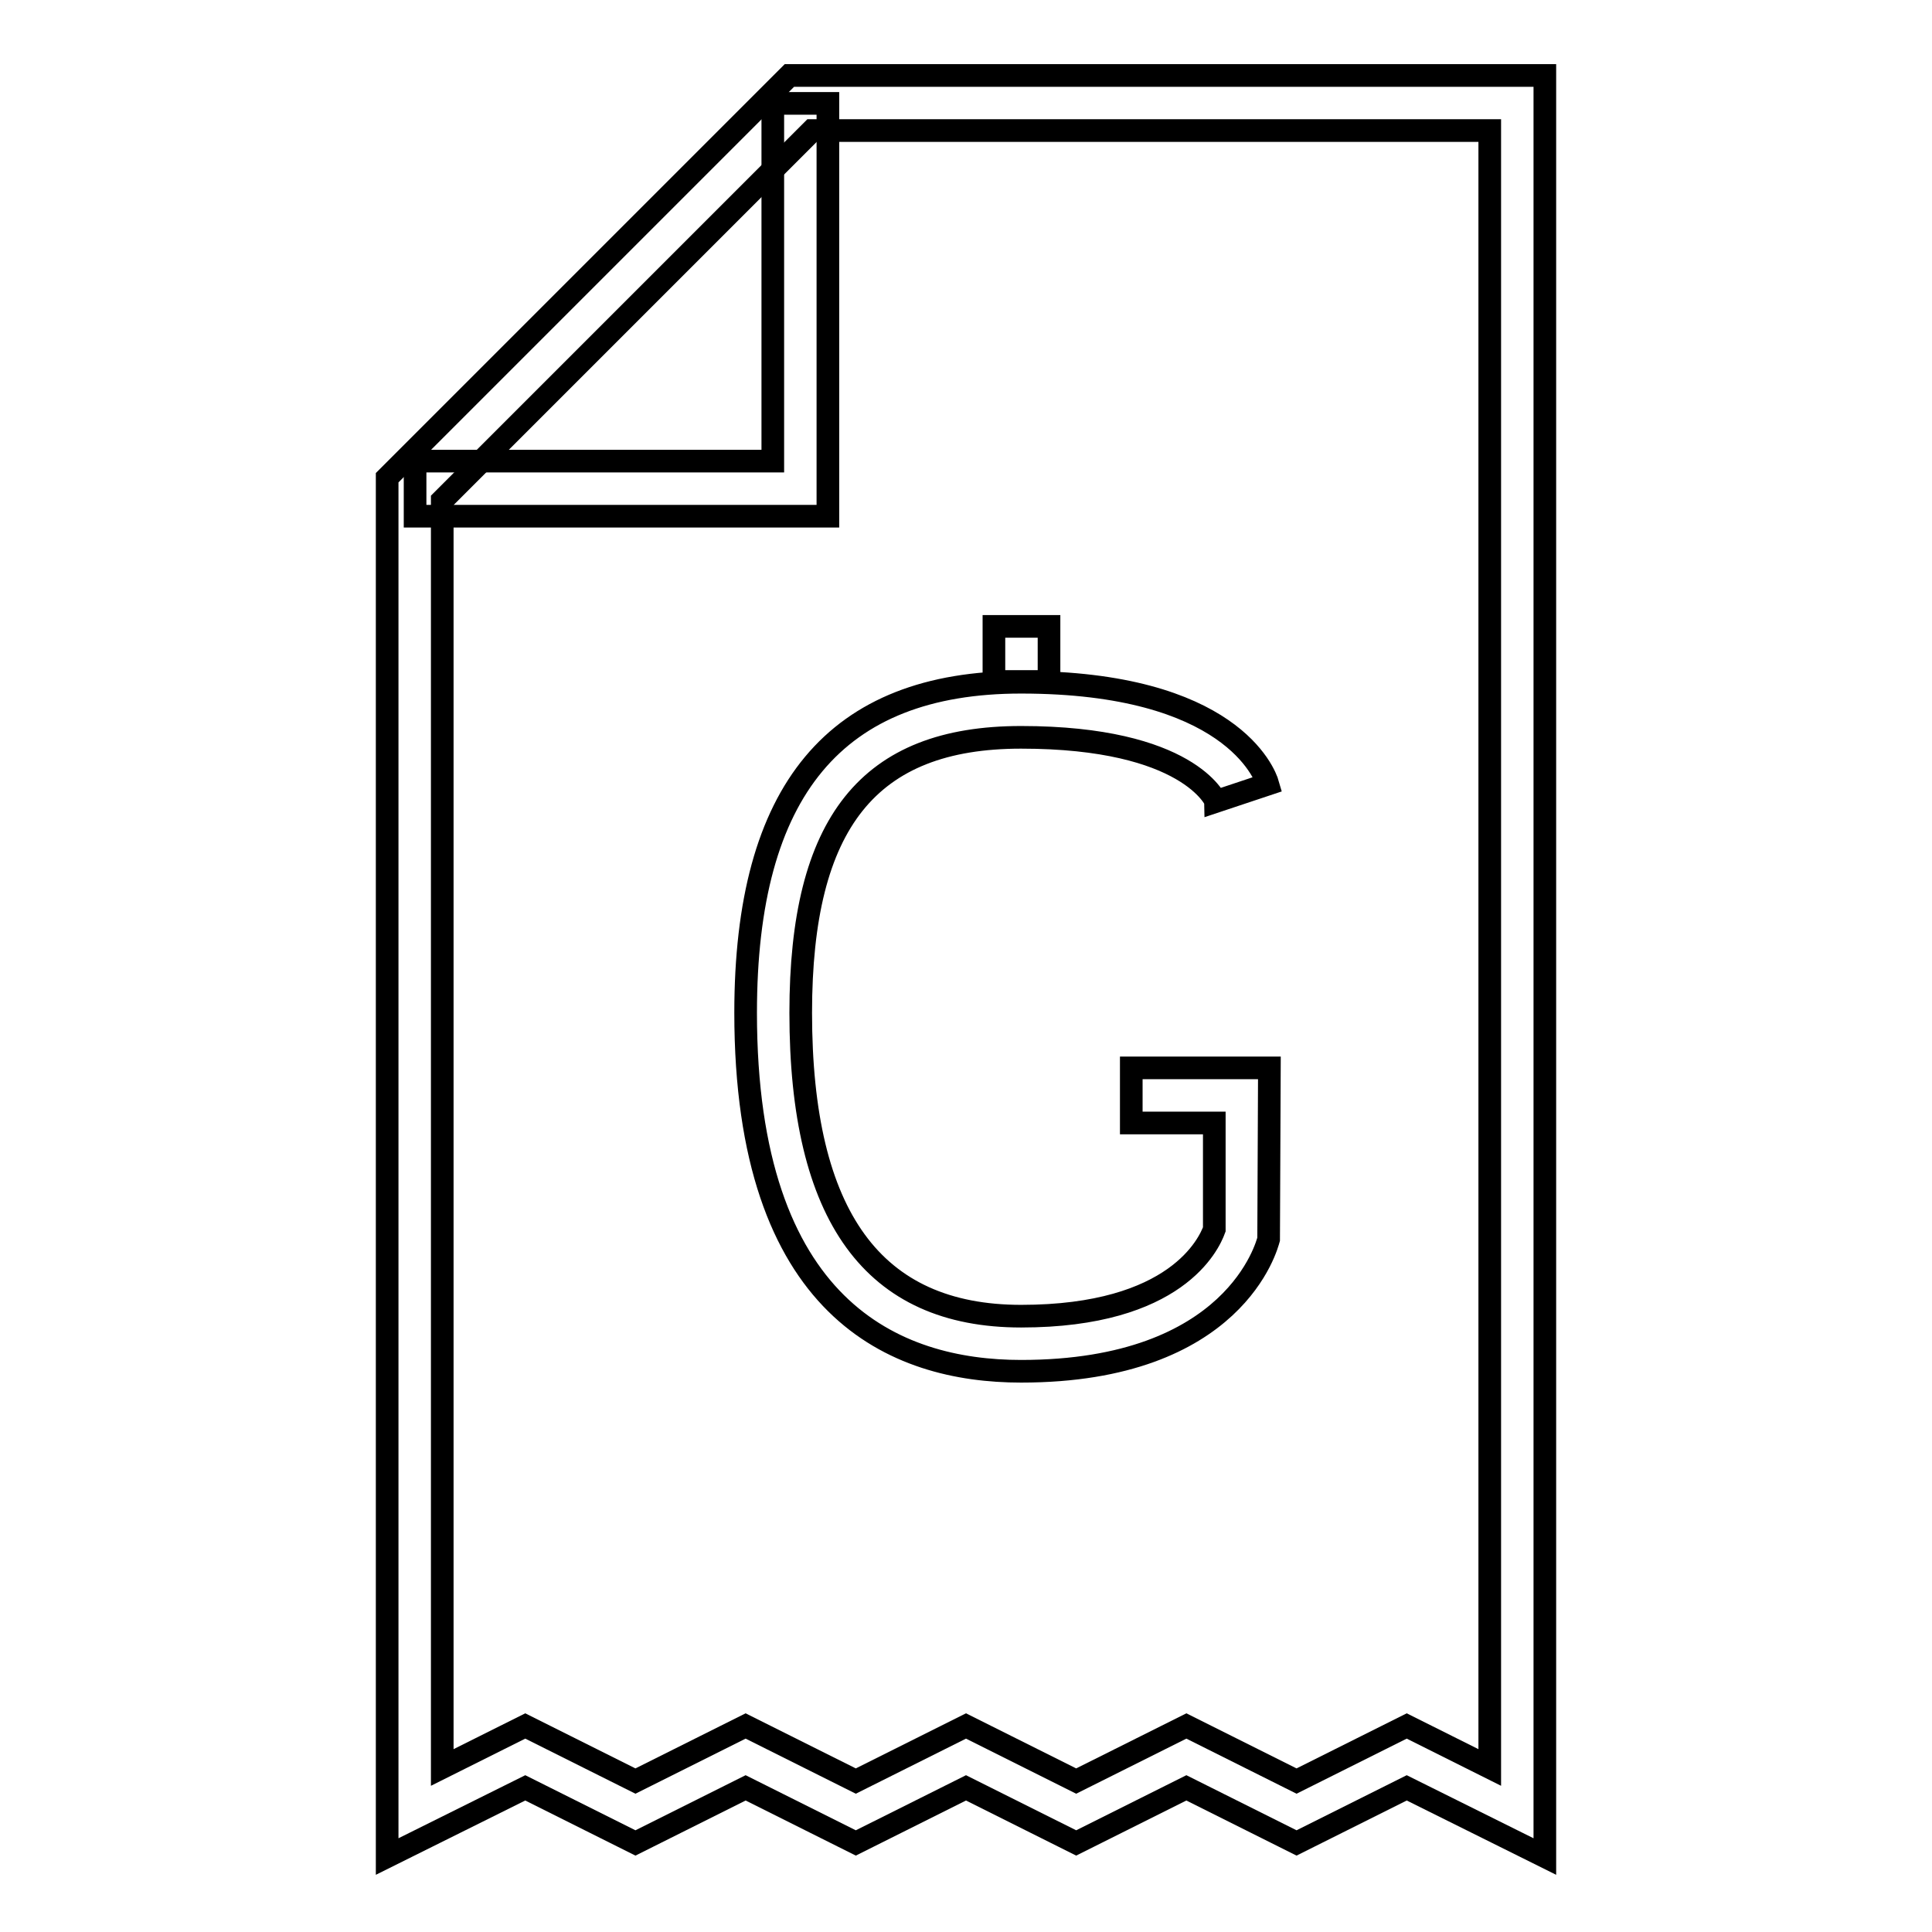
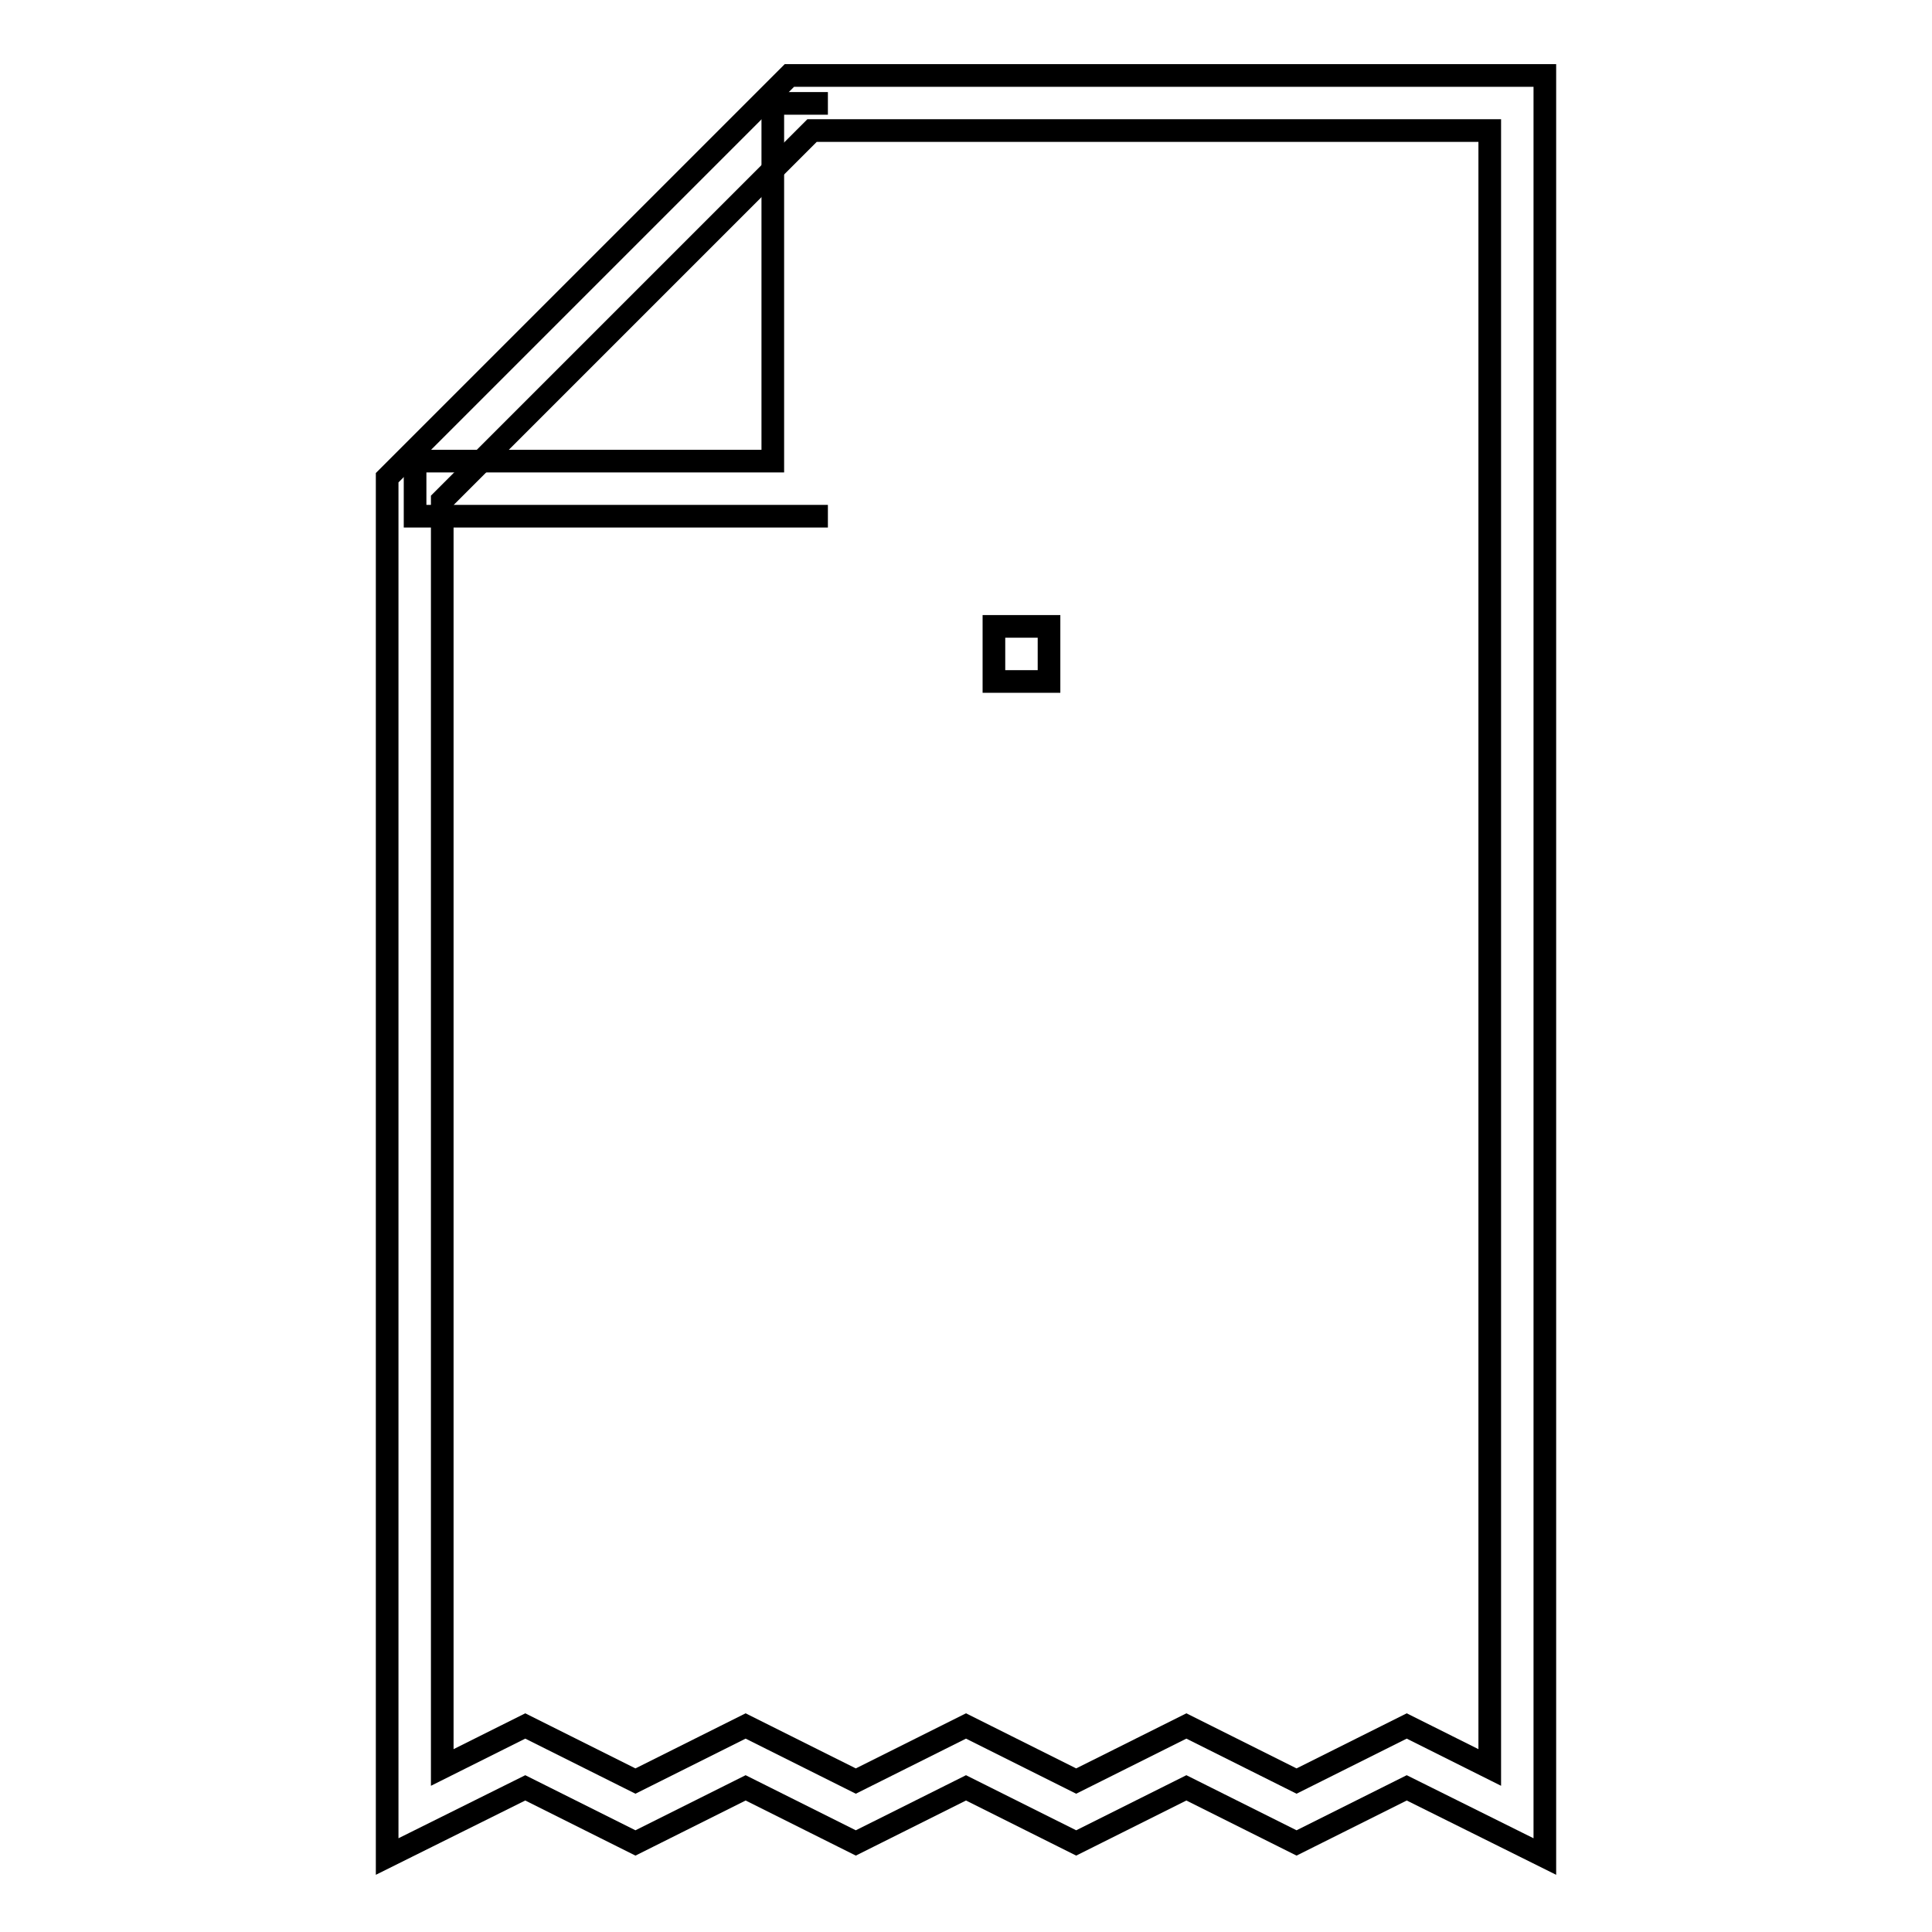
<svg xmlns="http://www.w3.org/2000/svg" version="1.1" x="0px" y="0px" viewBox="0 0 256 256" enable-background="new 0 0 256 256" xml:space="preserve">
  <g>
    <g>
      <g>
        <path stroke-width="3" fill-opacity="0" stroke="#000000" d="M51.3,246V63.3L104.6,10h100.1v236l-18.3-9.1l-14.6,7.3l-14.6-7.3l-14.6,7.3l-14.6-7.3l-14.6,7.3  l-14.6-7.3l-14.6,7.3l-14.6-7.3L51.3,246z M157.2,228.7l14.6,7.3l14.6-7.3l11,5.5V17.3h-89.8l-49,49v167.9l11-5.5l14.6,7.3  l14.6-7.3l14.6,7.3l14.6-7.3l14.6,7.3L157.2,228.7z" />
      </g>
      <g>
-         <path stroke-width="3" fill-opacity="0" stroke="#000000" d="M109.7 68.4L55 68.4 55 61.1 102.4 61.1 102.4 13.7 109.7 13.7 z" />
+         <path stroke-width="3" fill-opacity="0" stroke="#000000" d="M109.7 68.4L55 68.4 55 61.1 102.4 61.1 102.4 13.7 109.7 13.7 " />
      </g>
    </g>
    <g>
-       <path stroke-width="3" fill-opacity="0" stroke="#000000" d="M135.3,181.7c-16.7,0-36.5-8.2-36.5-47.5c0-29.5,11.9-43.8,36.5-43.8c27.7,0,32.3,12.1,32.7,13.5l-6.9,2.3  c0-0.1-3.6-8.5-25.8-8.5c-20.2,0-29.2,11.3-29.2,36.5c0,27,9.6,40.2,29.2,40.2c20.6,0,24.9-9.6,25.6-11.5v-14.1h-11v-7.3h18.3  l-0.1,22.7C167.9,164.9,163.7,181.7,135.3,181.7z" />
-     </g>
+       </g>
    <g>
      <path stroke-width="3" fill-opacity="0" stroke="#000000" d="M131.7 83h7.3v7.3h-7.3z" />
    </g>
  </g>
</svg>